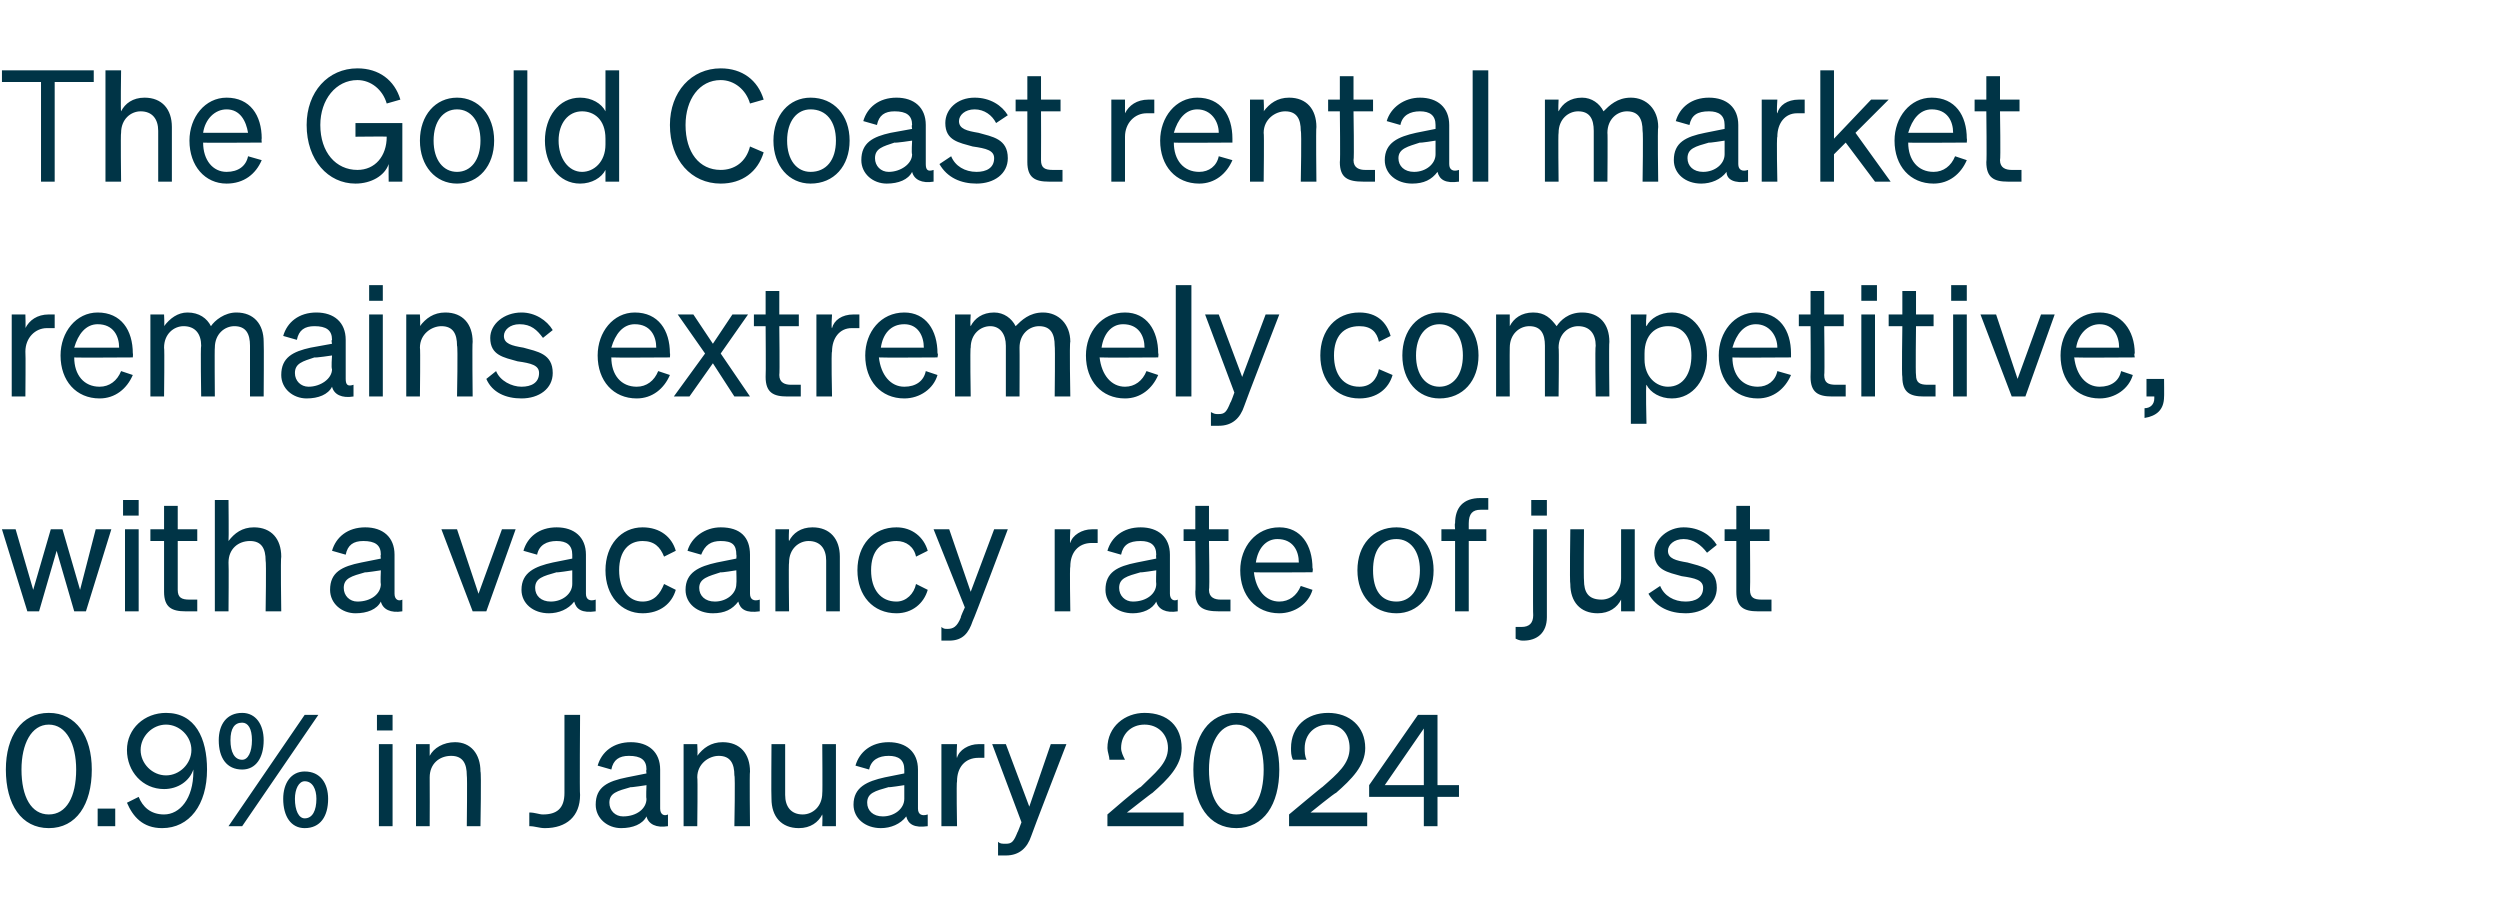
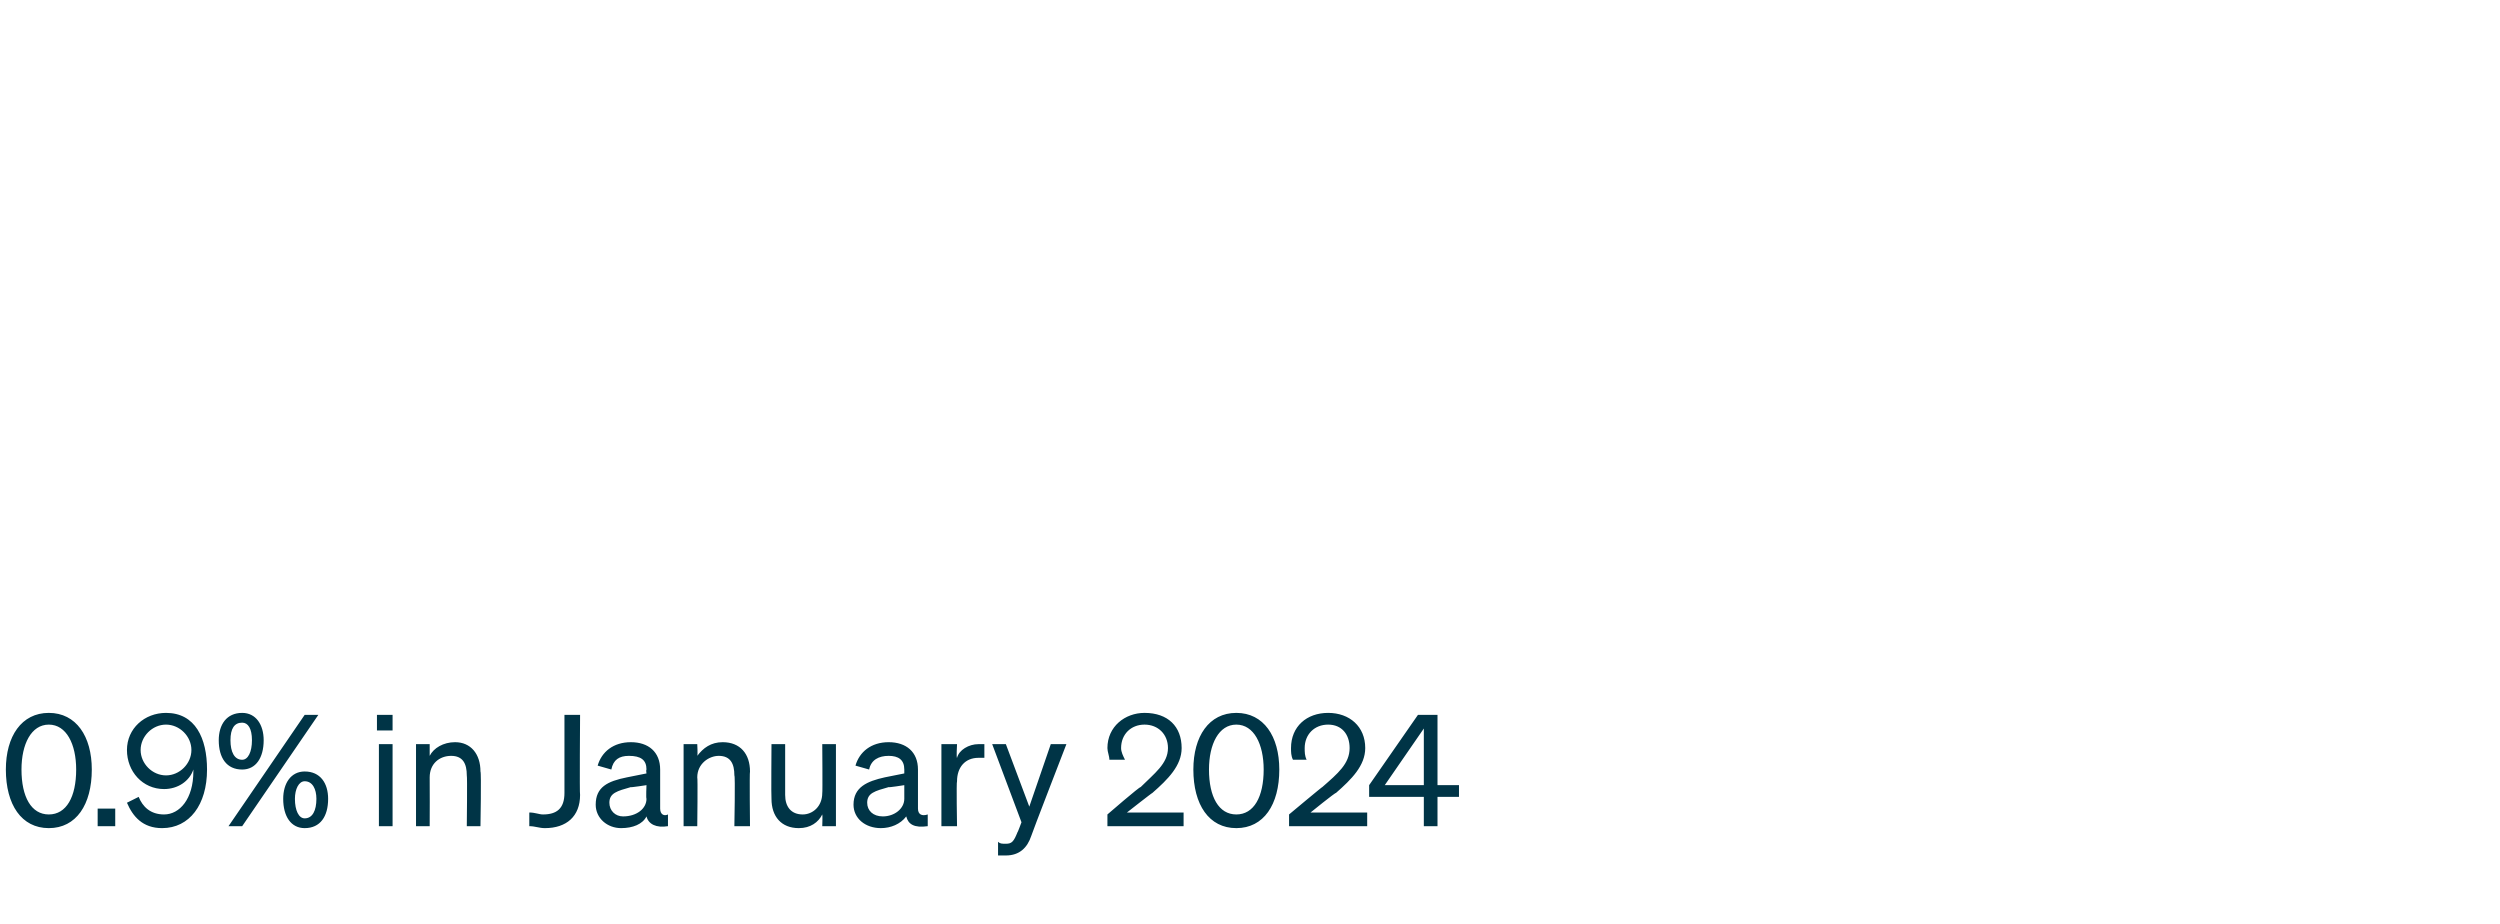
<svg xmlns="http://www.w3.org/2000/svg" version="1.1" width="128px" height="47.3px" viewBox="0 -1 128 47.3" style="top:-1px">
  <desc>The Gold Coast rental market remains extremely competitive, with a vacancy rate of just 0.9% in January 2024</desc>
  <defs />
  <g id="Polygon35515">
    <path d="m2.5 35.5c1.4 0 2.2 1.2 2.2 2.9c0 1.8-.8 3-2.2 3c-1.4 0-2.2-1.2-2.2-3c0-1.7.8-2.9 2.2-2.9zm0 5.2c.9 0 1.4-.9 1.4-2.3c0-1.3-.5-2.3-1.4-2.3c-.9 0-1.4 1-1.4 2.3c0 1.4.5 2.3 1.4 2.3zm2.5-.3h.9v.9h-.9v-.9zm2.1-.6c.2.5.6.9 1.3.9c.8 0 1.5-.8 1.5-2.2v-.1c-.2.6-.8 1-1.5 1c-1.1 0-1.9-.9-1.9-2c0-1.1.9-1.9 2-1.9c1.5 0 2.1 1.3 2.1 2.9c0 1.8-.9 3-2.3 3c-1 0-1.5-.6-1.8-1.3l.6-.3zm1.4-1.1c.7 0 1.3-.6 1.3-1.3c0-.7-.6-1.3-1.3-1.3c-.7 0-1.3.6-1.3 1.3c0 .7.6 1.3 1.3 1.3zm3.9-3.2c.7 0 1.1.6 1.1 1.4c0 .9-.4 1.5-1.1 1.5c-.8 0-1.2-.6-1.2-1.5c0-.8.4-1.4 1.2-1.4zm0 5.8h-.7l3.9-5.7h.7l-3.9 5.7zm0-3.4c.3 0 .5-.4.5-1c0-.6-.2-.9-.5-.9c-.4 0-.6.3-.6.9c0 .6.2 1 .6 1zm3.2 3.5c-.7 0-1.1-.6-1.1-1.5c0-.8.4-1.4 1.1-1.4c.8 0 1.2.6 1.2 1.4c0 .9-.4 1.5-1.2 1.5zm0-.5c.4 0 .6-.4.6-1c0-.5-.2-.9-.6-.9c-.3 0-.5.4-.5.9c0 .6.2 1 .5 1zm3.7-5.3h.8v.8h-.8v-.8zm.8 5.7h-.7v-4.2h.7v4.2zm1.2-4.2h.7v.6c.2-.4.7-.7 1.3-.7c.8 0 1.3.6 1.3 1.5c.05.04 0 2.8 0 2.8h-.7s.03-2.57 0-2.6c0-.6-.2-1-.8-1c-.6 0-1.1.4-1.1 1.1c.01 0 0 2.5 0 2.5h-.7v-4.2zm5.8 3.5c.3 0 .5.1.7.1c.7 0 1.1-.3 1.1-1.1v-4h.8s-.03 4.1 0 4.1c0 1.1-.7 1.7-1.8 1.7c-.3 0-.5-.1-.8-.1v-.7zm3.4-.4c0-.9.6-1.2 1.6-1.4l1-.2s-.03-.18 0-.2c0-.5-.3-.7-.9-.7c-.5 0-.8.2-.9.7l-.7-.2c.2-.7.8-1.2 1.7-1.2c.9 0 1.5.5 1.5 1.4v2c0 .3.2.4.4.3v.6c-.6.1-1-.1-1.1-.5c-.2.4-.7.6-1.3.6c-.7 0-1.3-.5-1.3-1.2zm2.6-1s-.84.13-.8.1c-.7.2-1.1.3-1.1.8c0 .4.3.7.7.7c.7 0 1.2-.4 1.2-.9c-.03-.03 0-.7 0-.7zm1.9-2.1h.7s.03.58 0 .6c.3-.4.7-.7 1.3-.7c.9 0 1.4.6 1.4 1.5c-.03.04 0 2.8 0 2.8h-.8s.05-2.57 0-2.6c0-.6-.2-1-.8-1c-.5 0-1.1.4-1.1 1.1c.03 0 0 2.5 0 2.5h-.7v-4.2zm7.8 4.2h-.7s.02-.58 0-.6c-.2.4-.6.7-1.2.7c-.9 0-1.4-.6-1.4-1.5c-.02-.02 0-2.8 0-2.8h.7v2.6c0 .6.3 1 .9 1c.5 0 1-.4 1-1.1c.02.03 0-2.5 0-2.5h.7v4.2zm.9-1.1c0-.9.7-1.2 1.6-1.4l1-.2v-.2c0-.5-.3-.7-.8-.7c-.5 0-.9.2-1 .7l-.7-.2c.2-.7.8-1.2 1.7-1.2c.9 0 1.5.5 1.5 1.4v2c0 .3.2.4.5.3v.6c-.7.1-1-.1-1.1-.5c-.3.4-.8.6-1.3.6c-.8 0-1.4-.5-1.4-1.2zm2.6-1s-.81.13-.8.1c-.7.2-1.1.3-1.1.8c0 .4.3.7.8.7c.6 0 1.1-.4 1.1-.9v-.7zm4.1-1.4h-.3c-.7 0-1.1.5-1.1 1.2c-.04.01 0 2.3 0 2.3h-.8v-4.2h.8s-.04.72 0 .7c.1-.4.6-.7 1.1-.7h.3v.7zm1.1 5h-.4v-.7c.1.1.2.1.4.1c.3 0 .4-.1.6-.6c0 .04.2-.5.2-.5l-1.5-4h.7l1.2 3.2l1.1-3.2h.8s-1.8 4.65-1.8 4.7c-.2.6-.6 1-1.3 1zm6.9-3.5c.7-.7 1.4-1.2 1.4-2c0-.7-.5-1.2-1.2-1.2c-.7 0-1.2.5-1.2 1.2c0 .2.1.4.2.6h-.8c0-.2-.1-.4-.1-.6c0-1.1.9-1.8 1.9-1.8c1.2 0 1.9.7 1.9 1.8c0 .9-.7 1.6-1.5 2.3c.01-.03-1.3 1-1.3 1h2.9v.7h-3.9v-.6s1.66-1.44 1.7-1.4zm4.9-3.8c1.4 0 2.2 1.2 2.2 2.9c0 1.8-.8 3-2.2 3c-1.4 0-2.2-1.2-2.2-3c0-1.7.8-2.9 2.2-2.9zm0 5.2c.9 0 1.4-.9 1.4-2.3c0-1.3-.5-2.3-1.4-2.3c-.9 0-1.4 1-1.4 2.3c0 1.4.5 2.3 1.4 2.3zm4.4-1.4c.8-.7 1.4-1.2 1.4-2c0-.7-.4-1.2-1.1-1.2c-.7 0-1.2.5-1.2 1.2c0 .2 0 .4.1.6h-.7c-.1-.2-.1-.4-.1-.6c0-1.1.8-1.8 1.9-1.8c1.1 0 1.9.7 1.9 1.8c0 .9-.7 1.6-1.5 2.3c-.03-.03-1.3 1-1.3 1h2.9v.7h-4v-.6s1.72-1.44 1.7-1.4zm5.2 2v-1.5h-2.8v-.6l2.5-3.6h1v3.6h1.1v.6h-1.1v1.5h-.7zm0-2.1v-2.9l-2 2.9h2z" stroke="none" fill="#003446" />
  </g>
  <g id="Polygon35514">
-     <path d="m3.2 26.1l.9 3.1l.8-3.1h.8l-1.3 4.2h-.6l-.9-3.1l-.9 3.1h-.6L.1 26.1h.7l.9 3.1l.9-3.1h.6zm3.1-1.5h.8v.8h-.8v-.8zm.8 5.7h-.7v-4.2h.7v4.2zm1.3-3.6h-.7v-.6h.7v-1.2h.7v1.2h1v.6h-1v2.5c0 .4.2.5.6.5h.4v.6h-.6c-.7 0-1.1-.2-1.1-1v-2.6zm2.6-2.1h.7s.02 2.08 0 2.1c.3-.4.7-.7 1.3-.7c.9 0 1.4.6 1.4 1.5c-.04.04 0 2.8 0 2.8h-.8s.04-2.57 0-2.6c0-.6-.2-1-.8-1c-.6 0-1.1.4-1.1 1.1c.02 0 0 2.5 0 2.5h-.7v-5.7zm5.9 4.6c0-.9.6-1.2 1.6-1.4l1-.2s-.03-.18 0-.2c0-.5-.3-.7-.9-.7c-.5 0-.8.2-.9.7l-.7-.2c.2-.7.8-1.2 1.7-1.2c.9 0 1.5.5 1.5 1.4v2c0 .3.2.4.4.3v.6c-.6.1-1-.1-1.1-.5c-.2.4-.7.6-1.3.6c-.7 0-1.3-.5-1.3-1.2zm2.6-1s-.84.13-.8.1c-.7.2-1.1.3-1.1.8c0 .4.3.7.7.7c.7 0 1.2-.4 1.2-.9c-.03-.03 0-.7 0-.7zm4.7 2.1l-1.6-4.2h.8l1.1 3.3l1.2-3.3h.7l-1.5 4.2h-.7zm2.5-1.1c0-.9.7-1.2 1.6-1.4l1-.2v-.2c0-.5-.3-.7-.8-.7c-.5 0-.9.2-1 .7l-.7-.2c.2-.7.8-1.2 1.7-1.2c.9 0 1.5.5 1.5 1.4v2c0 .3.2.4.5.3v.6c-.7.1-1-.1-1.1-.5c-.3.4-.8.6-1.3.6c-.8 0-1.4-.5-1.4-1.2zm2.6-1s-.81.13-.8.1c-.7.2-1.1.3-1.1.8c0 .4.3.7.8.7c.6 0 1.1-.4 1.1-.9v-.7zm3.6 1.6c.6 0 .9-.4 1.1-.9l.6.3c-.2.7-.8 1.2-1.7 1.2c-1.1 0-1.9-.9-1.9-2.2c0-1.3.8-2.2 1.9-2.2c.9 0 1.5.5 1.7 1.2l-.6.3c-.2-.5-.5-.8-1.1-.8c-.7 0-1.2.5-1.2 1.5c0 1 .5 1.6 1.2 1.6zm2.2-.6c0-.9.7-1.2 1.6-1.4l1-.2s.02-.18 0-.2c0-.5-.2-.7-.8-.7c-.5 0-.8.2-1 .7l-.7-.2c.2-.7.9-1.2 1.7-1.2c1 0 1.5.5 1.5 1.4v2c0 .3.2.4.5.3v.6c-.7.1-1-.1-1.1-.5c-.3.4-.7.6-1.3.6c-.8 0-1.4-.5-1.4-1.2zm2.6-1s-.8.13-.8.1c-.6.2-1.1.3-1.1.8c0 .4.3.7.8.7c.6 0 1.1-.4 1.1-.9c.02-.03 0-.7 0-.7zm2-2.1h.7s-.03.58 0 .6c.2-.4.6-.7 1.2-.7c.9 0 1.4.6 1.4 1.5v2.8h-.7v-2.6c0-.6-.3-1-.9-1c-.5 0-1 .4-1 1.1c-.03 0 0 2.5 0 2.5h-.7v-4.2zm6.2 3.7c.5 0 .9-.4 1-.9l.6.3c-.2.7-.8 1.2-1.6 1.2c-1.2 0-2-.9-2-2.2c0-1.3.8-2.2 2-2.2c.8 0 1.4.5 1.6 1.2l-.6.3c-.1-.5-.5-.8-1-.8c-.8 0-1.3.5-1.3 1.5c0 1 .5 1.6 1.3 1.6zm2.7 2h-.4v-.7c.1.1.2.1.3.1c.3 0 .5-.1.7-.6c-.05.04.2-.5.2-.5l-1.6-4h.8l1.1 3.2l1.2-3.2h.7s-1.75 4.65-1.8 4.7c-.2.6-.5 1-1.2 1zm7.6-5h-.3c-.7 0-1.1.5-1.1 1.2c-.04.01 0 2.3 0 2.3h-.8v-4.2h.8s-.04.72 0 .7c.1-.4.6-.7 1.1-.7h.3v.7zm.4 2.4c0-.9.6-1.2 1.6-1.4l1-.2s-.02-.18 0-.2c0-.5-.3-.7-.8-.7c-.6 0-.9.2-1 .7l-.7-.2c.2-.7.8-1.2 1.7-1.2c.9 0 1.5.5 1.5 1.4v2c0 .3.2.4.4.3v.6c-.6.1-1-.1-1.1-.5c-.2.4-.7.6-1.2.6c-.8 0-1.4-.5-1.4-1.2zm2.6-1s-.83.13-.8.1c-.7.2-1.1.3-1.1.8c0 .4.3.7.7.7c.7 0 1.2-.4 1.2-.9c-.02-.03 0-.7 0-.7zm2-1.5h-.6v-.6h.6v-1.2h.7v1.2h1v.6h-1s.04 2.48 0 2.5c0 .4.3.5.6.5h.5v.6h-.6c-.8 0-1.2-.2-1.2-1c.03 0 0-2.6 0-2.6zm2.3 1.5c0-1.2.8-2.2 2-2.2c1.1 0 1.7.9 1.7 2.1c.04-.02 0 .2 0 .2c0 0-2.99.02-3 0c.1.9.6 1.5 1.3 1.5c.5 0 .9-.3 1.1-.8l.6.2c-.2.7-.9 1.2-1.7 1.2c-1.2 0-2-.9-2-2.2zm.8-.4h2.2c0-.6-.3-1.2-1.1-1.2c-.6 0-1 .5-1.1 1.2zm7.2 2.6c-1.2 0-2-.9-2-2.2c0-1.3.8-2.2 2-2.2c1.1 0 1.9.9 1.9 2.2c0 1.3-.8 2.2-1.9 2.2zm0-.6c.7 0 1.2-.6 1.2-1.6c0-1-.5-1.6-1.2-1.6c-.8 0-1.2.6-1.2 1.6c0 1 .4 1.6 1.2 1.6zm4.7-4.7h-.4c-.4 0-.6.2-.6.7v.3h.9v.6h-.9v3.6h-.7v-3.6h-.7v-.6h.7s-.03-.32 0-.3c0-.8.4-1.3 1.3-1.3h.4v.6zm2.2-.5h.8v.8h-.8v-.8zm.1 1.5h.7v4.5c0 .8-.5 1.2-1.2 1.2c-.1 0-.2 0-.4-.1v-.6h.3c.4 0 .6-.2.6-.6c-.02.01 0-4.4 0-4.4zm5.2 4.2h-.7v-.6c-.2.4-.6.7-1.2.7c-.9 0-1.4-.6-1.4-1.5c-.04-.02 0-2.8 0-2.8h.7s-.02 2.63 0 2.6c0 .6.2 1 .9 1c.5 0 1-.4 1-1.1v-2.5h.7v4.2zM85 29c.2.5.7.8 1.3.8c.5 0 .9-.2.9-.7c0-.4-.4-.5-1.1-.6c-.7-.2-1.4-.3-1.4-1.2c0-.7.7-1.3 1.5-1.3c.8 0 1.4.4 1.7.9l-.5.4c-.3-.4-.7-.7-1.2-.7c-.5 0-.8.3-.8.6c0 .4.4.5 1 .6c.7.2 1.5.3 1.5 1.3c0 .8-.7 1.3-1.6 1.3c-.8 0-1.5-.3-1.9-1l.6-.4zm3.9-2.3h-.6v-.6h.6v-1.2h.7v1.2h1v.6h-1s.02 2.48 0 2.5c0 .4.2.5.6.5h.5v.6h-.7c-.7 0-1.1-.2-1.1-1v-2.6z" stroke="none" fill="#003446" />
-   </g>
+     </g>
  <g id="Polygon35513">
-     <path d="m2.8 15.8h-.4c-.6 0-1.1.5-1.1 1.2c.02.01 0 2.3 0 2.3h-.7v-4.2h.7s.02.72 0 .7c.2-.4.6-.7 1.2-.7h.3v.7zm.3 1.4C3.1 16 3.9 15 5 15c1.2 0 1.8.9 1.8 2.1c.02-.02 0 .2 0 .2c0 0-3.01.02-3 0c0 .9.5 1.5 1.3 1.5c.5 0 .9-.3 1.1-.8l.6.2c-.3.7-.9 1.2-1.7 1.2c-1.2 0-2-.9-2-2.2zm.7-.4h2.3c0-.6-.3-1.2-1.1-1.2c-.6 0-1 .5-1.2 1.2zm4.6 2.5h-.7v-4.2h.7s.03.58 0 .6c.3-.4.7-.7 1.2-.7c.6 0 1 .3 1.2.7c.2-.3.7-.7 1.3-.7c.9 0 1.4.6 1.4 1.5c.02.04 0 2.8 0 2.8h-.7v-2.6c0-.6-.2-1-.8-1c-.5 0-1 .4-1 1.1c-.02-.01 0 2.5 0 2.5h-.7s-.04-2.57 0-2.6c0-.6-.3-1-.9-1c-.5 0-1 .4-1 1.1c.03-.01 0 2.5 0 2.5zm6-1.1c0-.9.6-1.2 1.5-1.4l1.1-.2s-.05-.18 0-.2c0-.5-.3-.7-.9-.7c-.5 0-.8.2-.9.7l-.7-.2c.2-.7.8-1.2 1.7-1.2c.9 0 1.5.5 1.5 1.4v2c0 .3.1.4.4.3v.6c-.6.1-1-.1-1.1-.5c-.2.4-.7.6-1.3.6c-.7 0-1.3-.5-1.3-1.2zm2.6-1s-.86.13-.9.1c-.6.2-1 .3-1 .8c0 .4.3.7.7.7c.6 0 1.2-.4 1.2-.9c-.05-.03 0-.7 0-.7zm1.9-3.6h.7v.8h-.7v-.8zm.7 5.7h-.7v-4.2h.7v4.2zm1.2-4.2h.7s.03.58 0 .6c.3-.4.7-.7 1.3-.7c.9 0 1.4.6 1.4 1.5c-.03.04 0 2.8 0 2.8h-.8s.05-2.57 0-2.6c0-.6-.2-1-.8-1c-.5 0-1.1.4-1.1 1.1c.03 0 0 2.5 0 2.5h-.7v-4.2zm4.6 2.9c.2.5.8.8 1.3.8c.5 0 .9-.2.9-.7c0-.4-.4-.5-1.1-.6c-.7-.2-1.4-.3-1.4-1.2c0-.7.7-1.3 1.6-1.3c.7 0 1.3.4 1.6.9l-.5.4c-.3-.4-.6-.7-1.2-.7c-.5 0-.8.3-.8.6c0 .4.4.5 1 .6c.7.2 1.5.3 1.5 1.3c0 .8-.7 1.3-1.6 1.3c-.8 0-1.5-.3-1.8-1l.5-.4zm5.2-.8c0-1.2.8-2.2 1.9-2.2c1.2 0 1.8.9 1.8 2.1c.02-.02 0 .2 0 .2c0 0-3 .02-3 0c0 .9.5 1.5 1.3 1.5c.5 0 .9-.3 1.1-.8l.6.2c-.3.7-.9 1.2-1.7 1.2c-1.2 0-2-.9-2-2.2zm.7-.4h2.3c0-.6-.3-1.2-1.1-1.2c-.6 0-1 .5-1.2 1.2zm5.2.8l-1.2 1.7h-.8l1.6-2.2l-1.4-2h.8l1 1.5l1-1.5h.8l-1.4 2l1.5 2.2h-.8l-1.1-1.7zm2.7-1.9h-.6v-.6h.6v-1.2h.7v1.2h1v.6h-1s.03 2.48 0 2.5c0 .4.3.5.6.5h.5v.6h-.7c-.7 0-1.1-.2-1.1-1c.02 0 0-2.6 0-2.6zm4.8.1h-.4c-.6 0-1 .5-1 1.2c-.05.01 0 2.3 0 2.3h-.8v-4.2h.8s-.05.72 0 .7c.1-.4.5-.7 1.1-.7h.3v.7zm.3 1.4c0-1.2.8-2.2 2-2.2c1.1 0 1.7.9 1.7 2.1c.05-.02 0 .2 0 .2c0 0-2.98.02-3 0c.1.9.6 1.5 1.3 1.5c.6 0 1-.3 1.1-.8l.6.2c-.2.7-.9 1.2-1.7 1.2c-1.2 0-2-.9-2-2.2zm.8-.4h2.2c0-.6-.3-1.2-1-1.2c-.7 0-1.1.5-1.2 1.2zm4.6 2.5h-.8v-4.2h.8s-.04.58 0 .6c.2-.4.6-.7 1.2-.7c.5 0 .9.3 1.1.7c.3-.3.7-.7 1.4-.7c.8 0 1.4.6 1.4 1.5c-.05.04 0 2.8 0 2.8h-.8s.03-2.57 0-2.6c0-.6-.2-1-.8-1c-.5 0-1 .4-1 1.1c.01-.01 0 2.5 0 2.5h-.7v-2.6c0-.6-.3-1-.8-1c-.5 0-1 .4-1 1.1c-.04-.01 0 2.5 0 2.5zm5.9-2.1c0-1.2.8-2.2 2-2.2c1.1 0 1.7.9 1.7 2.1c.03-.02 0 .2 0 .2c0 0-2.99.02-3 0c.1.9.6 1.5 1.3 1.5c.5 0 .9-.3 1.1-.8l.6.2c-.3.7-.9 1.2-1.7 1.2c-1.2 0-2-.9-2-2.2zm.8-.4h2.2c0-.6-.3-1.2-1.1-1.2c-.6 0-1 .5-1.1 1.2zm4.6 2.5h-.8v-5.7h.8v5.7zm1.4 1.5h-.4v-.7c.2.1.2.1.4.1c.3 0 .4-.1.6-.6c.01.04.2-.5.2-.5l-1.5-4h.7l1.2 3.2l1.2-3.2h.7s-1.8 4.65-1.8 4.7c-.2.6-.6 1-1.3 1zm7.2-2c.6 0 .9-.4 1-.9l.7.3c-.2.7-.8 1.2-1.7 1.2c-1.2 0-2-.9-2-2.2c0-1.3.8-2.2 2-2.2c.9 0 1.4.5 1.6 1.2l-.6.3c-.1-.5-.4-.8-1-.8c-.8 0-1.3.5-1.3 1.5c0 1 .5 1.6 1.3 1.6zm4.1.6c-1.1 0-1.9-.9-1.9-2.2c0-1.3.8-2.2 1.9-2.2c1.2 0 2 .9 2 2.2c0 1.3-.8 2.2-2 2.2zm0-.6c.7 0 1.2-.6 1.2-1.6c0-1-.5-1.6-1.2-1.6c-.7 0-1.2.6-1.2 1.6c0 1 .5 1.6 1.2 1.6zm3.6.5h-.7v-4.2h.7v.6c.2-.4.6-.7 1.2-.7c.6 0 .9.3 1.2.7c.2-.3.6-.7 1.3-.7c.9 0 1.4.6 1.4 1.5c-.03.04 0 2.8 0 2.8h-.7s-.04-2.57 0-2.6c0-.6-.3-1-.9-1c-.5 0-1 .4-1 1.1c.03-.01 0 2.5 0 2.5h-.7v-2.6c0-.6-.2-1-.8-1c-.5 0-1 .4-1 1.1c-.01-.01 0 2.5 0 2.5zm7-.6c-.05-.01 0 2 0 2h-.8v-5.6h.8s-.05.62 0 .6c.2-.4.7-.7 1.3-.7c1.1 0 1.8 1 1.8 2.2c0 1.2-.7 2.2-1.8 2.2c-.6 0-1.1-.3-1.3-.7zm-.1-1.3c0 .9.6 1.4 1.2 1.4c.8 0 1.2-.7 1.2-1.6c0-.9-.4-1.5-1.2-1.5c-.6 0-1.2.4-1.2 1.4v.3zm3.8-.2c0-1.2.8-2.2 1.9-2.2c1.2 0 1.8.9 1.8 2.1v.2s-3.01.02-3 0c0 .9.5 1.5 1.3 1.5c.5 0 .9-.3 1-.8l.7.2c-.3.7-.9 1.2-1.7 1.2c-1.2 0-2-.9-2-2.2zm.7-.4h2.3c0-.6-.4-1.2-1.1-1.2c-.6 0-1 .5-1.2 1.2zm4-1.1h-.6v-.6h.6v-1.2h.7v1.2h1v.6h-1s.03 2.48 0 2.5c0 .4.2.5.6.5h.5v.6h-.7c-.7 0-1.1-.2-1.1-1c.02 0 0-2.6 0-2.6zm2.6-2.1h.8v.8h-.8v-.8zm.7 5.7h-.7v-4.2h.7v4.2zm1.4-3.6h-.7v-.6h.7v-1.2h.7v1.2h.9v.6h-.9s-.03 2.48 0 2.5c0 .4.2.5.6.5h.4v.6h-.6c-.7 0-1.1-.2-1.1-1c-.04 0 0-2.6 0-2.6zm2.5-2.1h.8v.8h-.8v-.8zm.8 5.7h-.7v-4.2h.7v4.2zm2.3 0l-1.6-4.2h.8l1.1 3.3l1.2-3.3h.7l-1.5 4.2h-.7zm2.5-2.1c0-1.2.8-2.2 2-2.2c1.1 0 1.8.9 1.8 2.1c-.05-.02 0 .2 0 .2c0 0-3.07.02-3.1 0c.1.9.6 1.5 1.3 1.5c.6 0 1-.3 1.1-.8l.6.2c-.2.7-.9 1.2-1.7 1.2c-1.2 0-2-.9-2-2.2zm.8-.4h2.2c0-.6-.3-1.2-1-1.2c-.6 0-1.1.5-1.2 1.2zm3.6 1.6h.9s.01.94 0 .9c0 .7-.4 1-1 1.1v-.5c.3 0 .5-.2.5-.5v-.1h-.4v-.9z" stroke="none" fill="#003446" />
-   </g>
+     </g>
  <g id="Polygon35512">
-     <path d="m2.8 3.2v5.1h-.7V3.2h-2v-.6h4.7v.6h-2zm2.6-.6h.8s-.03 2.08 0 2.1c.2-.4.6-.7 1.2-.7c.9 0 1.4.6 1.4 1.5v2.8h-.7V5.7c0-.6-.3-1-.9-1c-.5 0-1 .4-1 1.1c-.03 0 0 2.5 0 2.5h-.8V2.6zm4.3 3.6c0-1.2.8-2.2 1.9-2.2c1.2 0 1.8.9 1.8 2.1c-.02-.02 0 .2 0 .2c0 0-3.04.02-3 0c0 .9.5 1.5 1.2 1.5c.6 0 1-.3 1.1-.8l.7.2c-.3.7-.9 1.2-1.8 1.2c-1.1 0-1.9-.9-1.9-2.2zm.7-.4h2.3c-.1-.6-.4-1.2-1.1-1.2c-.6 0-1.1.5-1.2 1.2zm9.5 1.6c-.2.6-.9 1-1.7 1c-1.4 0-2.5-1.2-2.5-3c0-1.7 1.1-2.9 2.6-2.9c1.1 0 1.9.6 2.2 1.6l-.7.2c-.2-.7-.8-1.2-1.5-1.2c-1.1 0-1.9 1-1.9 2.3c0 1.4.8 2.3 1.9 2.3c.9 0 1.5-.7 1.5-1.7c.05-.02-1.6 0-1.6 0v-.7h2.4v3h-.7s-.01-.86 0-.9zm3.5 1c-1.1 0-1.9-.9-1.9-2.2c0-1.3.8-2.2 1.9-2.2c1.1 0 1.9.9 1.9 2.2c0 1.3-.8 2.2-1.9 2.2zm0-.6c.7 0 1.2-.6 1.2-1.6c0-1-.5-1.6-1.2-1.6c-.7 0-1.2.6-1.2 1.6c0 1 .5 1.6 1.2 1.6zm3.6.5h-.7V2.6h.7v5.7zm.9-2.1c0-1.2.7-2.2 1.8-2.2c.6 0 1.1.3 1.3.7V2.6h.7v5.7h-.7v-.6c-.2.4-.7.7-1.3.7c-1.1 0-1.8-1-1.8-2.2zm1.9-1.5c-.7 0-1.2.6-1.2 1.5c0 .9.5 1.6 1.2 1.6c.6 0 1.2-.5 1.2-1.4v-.3c0-1-.6-1.4-1.2-1.4zm7.1 3c.7 0 1.3-.4 1.5-1.2l.7.3c-.3 1-1.1 1.6-2.2 1.6c-1.5 0-2.6-1.2-2.6-3c0-1.7 1.1-2.9 2.6-2.9c1.1 0 1.9.6 2.2 1.6l-.7.2c-.2-.7-.8-1.2-1.5-1.2c-1.1 0-1.8 1-1.8 2.3c0 1.4.7 2.3 1.8 2.3zm4.6.7c-1.1 0-1.9-.9-1.9-2.2c0-1.3.8-2.2 1.9-2.2c1.2 0 2 .9 2 2.2c0 1.3-.8 2.2-2 2.2zm0-.6c.8 0 1.3-.6 1.3-1.6c0-1-.5-1.6-1.3-1.6c-.7 0-1.2.6-1.2 1.6c0 1 .5 1.6 1.2 1.6zm2.6-.6c0-.9.6-1.2 1.5-1.4l1.1-.2s-.04-.18 0-.2c0-.5-.3-.7-.9-.7c-.5 0-.8.2-.9.7l-.7-.2c.2-.7.8-1.2 1.7-1.2c.9 0 1.5.5 1.5 1.4v2c0 .3.1.4.4.3v.6c-.6.1-1-.1-1.1-.5c-.2.4-.7.6-1.3.6c-.7 0-1.3-.5-1.3-1.2zm2.6-1s-.85.13-.9.1c-.6.2-1 .3-1 .8c0 .4.3.7.7.7c.6 0 1.2-.4 1.2-.9c-.04-.03 0-.7 0-.7zm2 .8c.2.5.7.8 1.3.8c.5 0 .9-.2.9-.7c0-.4-.4-.5-1.1-.6c-.7-.2-1.4-.3-1.4-1.2c0-.7.6-1.3 1.5-1.3c.8 0 1.4.4 1.7.9l-.6.4c-.2-.4-.6-.7-1.1-.7c-.5 0-.8.3-.8.6c0 .4.4.5 1 .6c.7.2 1.5.3 1.5 1.3c0 .8-.7 1.3-1.6 1.3c-.8 0-1.5-.3-1.9-1l.6-.4zm3.9-2.3h-.6v-.6h.6V2.9h.7v1.2h1v.6h-1s.01 2.48 0 2.5c0 .4.2.5.6.5h.5v.6h-.7c-.7 0-1.1-.2-1.1-1V4.7zm6.5.1h-.4c-.6 0-1.1.5-1.1 1.2v2.3h-.7V4.1h.7v.7c.2-.4.6-.7 1.2-.7h.3v.7zm.3 1.4c0-1.2.8-2.2 1.9-2.2c1.2 0 1.8.9 1.8 2.1v.2s-3.01.02-3 0c0 .9.5 1.5 1.3 1.5c.5 0 .9-.3 1-.8l.7.2c-.3.7-.9 1.2-1.7 1.2c-1.2 0-2-.9-2-2.2zm.7-.4h2.3c0-.6-.4-1.2-1.1-1.2c-.6 0-1 .5-1.2 1.2zM64 4.1h.7s.03.58 0 .6c.3-.4.7-.7 1.3-.7c.9 0 1.4.6 1.4 1.5c-.03.04 0 2.8 0 2.8h-.8s.05-2.57 0-2.6c0-.6-.2-1-.8-1c-.5 0-1.1.4-1.1 1.1c.03 0 0 2.5 0 2.5h-.7V4.1zm4.6.6h-.6v-.6h.6V2.9h.7v1.2h1v.6h-1s.04 2.48 0 2.5c0 .4.3.5.6.5h.5v.6h-.6c-.8 0-1.2-.2-1.2-1c.03 0 0-2.6 0-2.6zm2.3 2.5c0-.9.7-1.2 1.6-1.4l1-.2v-.2c0-.5-.3-.7-.8-.7c-.5 0-.9.2-1 .7l-.7-.2c.2-.7.9-1.2 1.7-1.2c.9 0 1.5.5 1.5 1.4v2c0 .3.2.4.5.3v.6c-.7.1-1-.1-1.1-.5c-.3.4-.7.6-1.3.6c-.8 0-1.4-.5-1.4-1.2zm2.6-1s-.8.13-.8.1c-.6.2-1.1.3-1.1.8c0 .4.3.7.8.7c.6 0 1.1-.4 1.1-.9v-.7zm2.7 2.1h-.8V2.6h.8v5.7zm3.6 0h-.7V4.1h.7s-.03.58 0 .6c.2-.4.6-.7 1.2-.7c.5 0 .9.3 1.1.7c.3-.3.7-.7 1.4-.7c.8 0 1.4.6 1.4 1.5c-.04.04 0 2.8 0 2.8h-.8s.04-2.57 0-2.6c0-.6-.2-1-.8-1c-.5 0-1 .4-1 1.1c.02-.01 0 2.5 0 2.5h-.7V5.7c0-.6-.2-1-.8-1c-.5 0-1 .4-1 1.1c-.03-.01 0 2.5 0 2.5zm5.9-1.1c0-.9.6-1.2 1.6-1.4l1-.2v-.2c0-.5-.3-.7-.8-.7c-.6 0-.9.2-1 .7l-.7-.2c.2-.7.8-1.2 1.7-1.2c.9 0 1.5.5 1.5 1.4v2c0 .3.2.4.5.3v.6c-.7.1-1.1-.1-1.1-.5c-.3.4-.8.6-1.3.6c-.8 0-1.4-.5-1.4-1.2zm2.6-1s-.82.13-.8.1c-.7.2-1.1.3-1.1.8c0 .4.3.7.8.7c.6 0 1.1-.4 1.1-.9v-.7zm4.1-1.4h-.4c-.6 0-1 .5-1 1.2c-.05.01 0 2.3 0 2.3h-.8V4.1h.8s-.05.72 0 .7c.1-.4.5-.7 1.1-.7h.3v.7zm1.5 1.3l1.9-2h.9L95 5.8l1.8 2.5h-.8l-1.5-2l-.6.6v1.4h-.7V2.6h.7v3.5zm3.1.1C97 5 97.8 4 98.9 4c1.2 0 1.8.9 1.8 2.1c.02-.02 0 .2 0 .2c0 0-3.01.02-3 0c0 .9.5 1.5 1.3 1.5c.5 0 .9-.3 1.1-.8l.6.2c-.3.7-.9 1.2-1.7 1.2c-1.2 0-2-.9-2-2.2zm.7-.4h2.3c0-.6-.3-1.2-1.1-1.2c-.6 0-1 .5-1.2 1.2zm4-1.1h-.6v-.6h.6V2.9h.7v1.2h1v.6h-1s.04 2.48 0 2.5c0 .4.3.5.6.5h.5v.6h-.7c-.7 0-1.1-.2-1.1-1c.03 0 0-2.6 0-2.6z" stroke="none" fill="#003446" />
-   </g>
+     </g>
</svg>